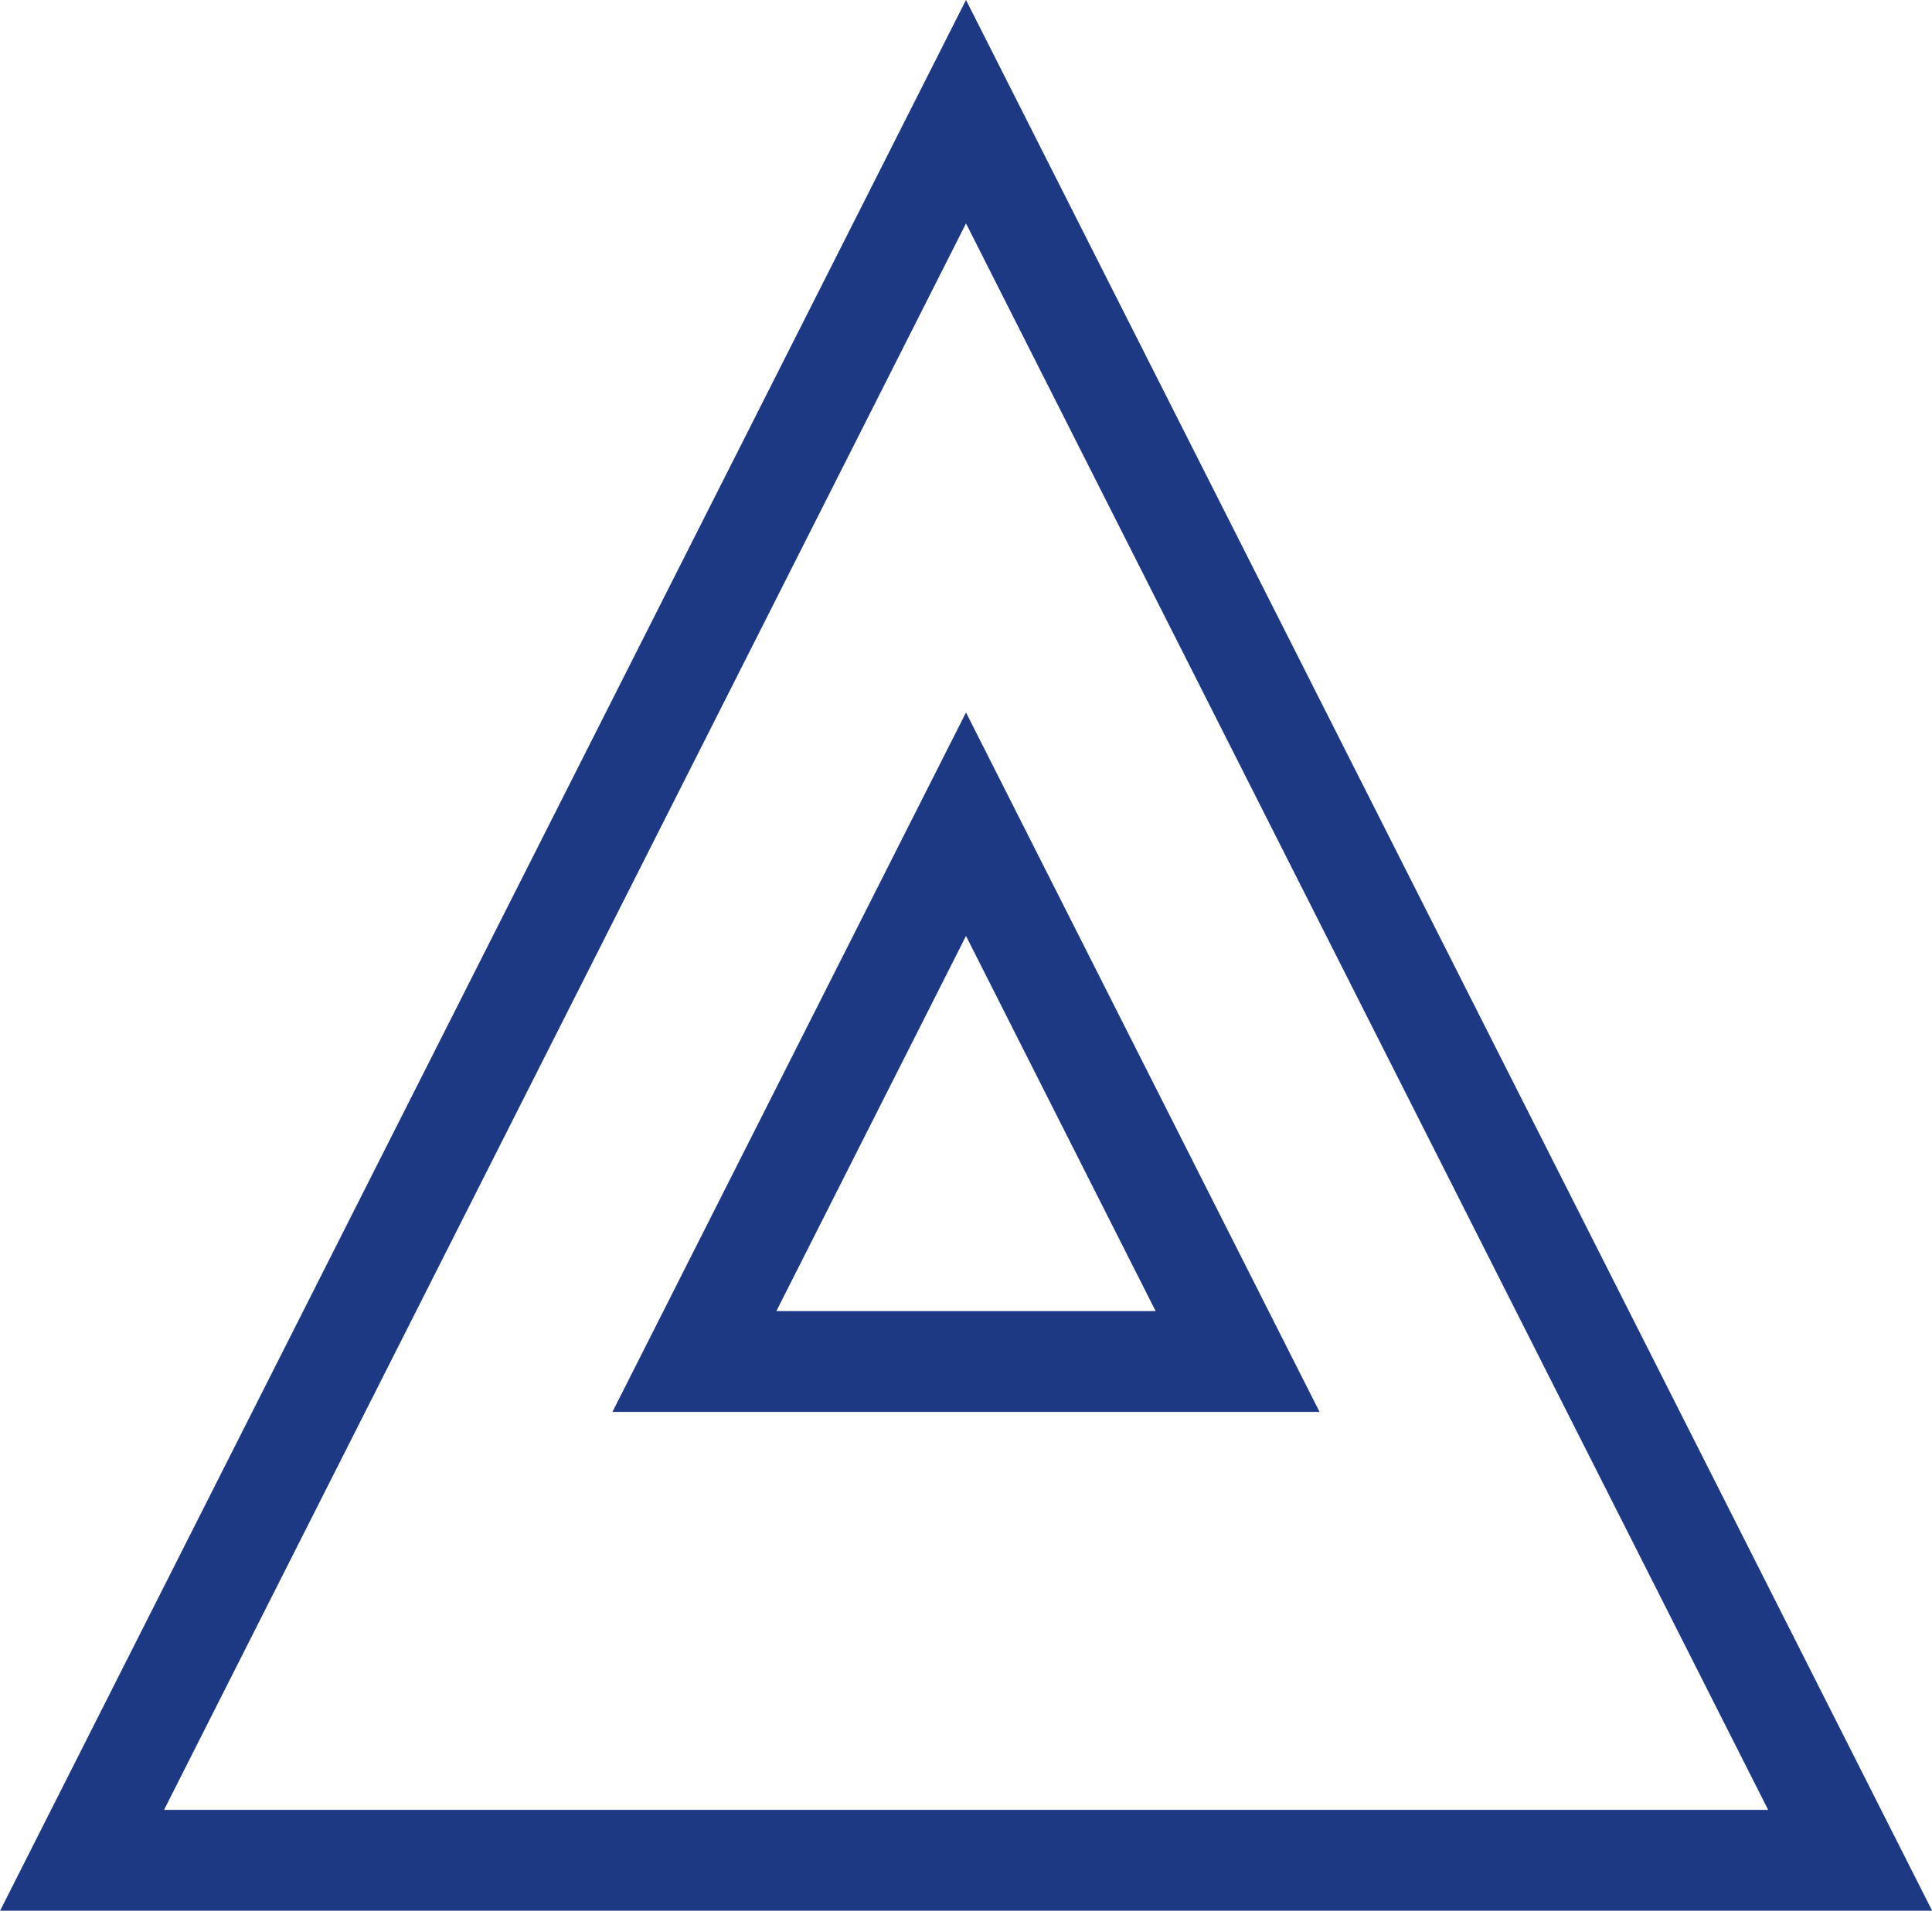
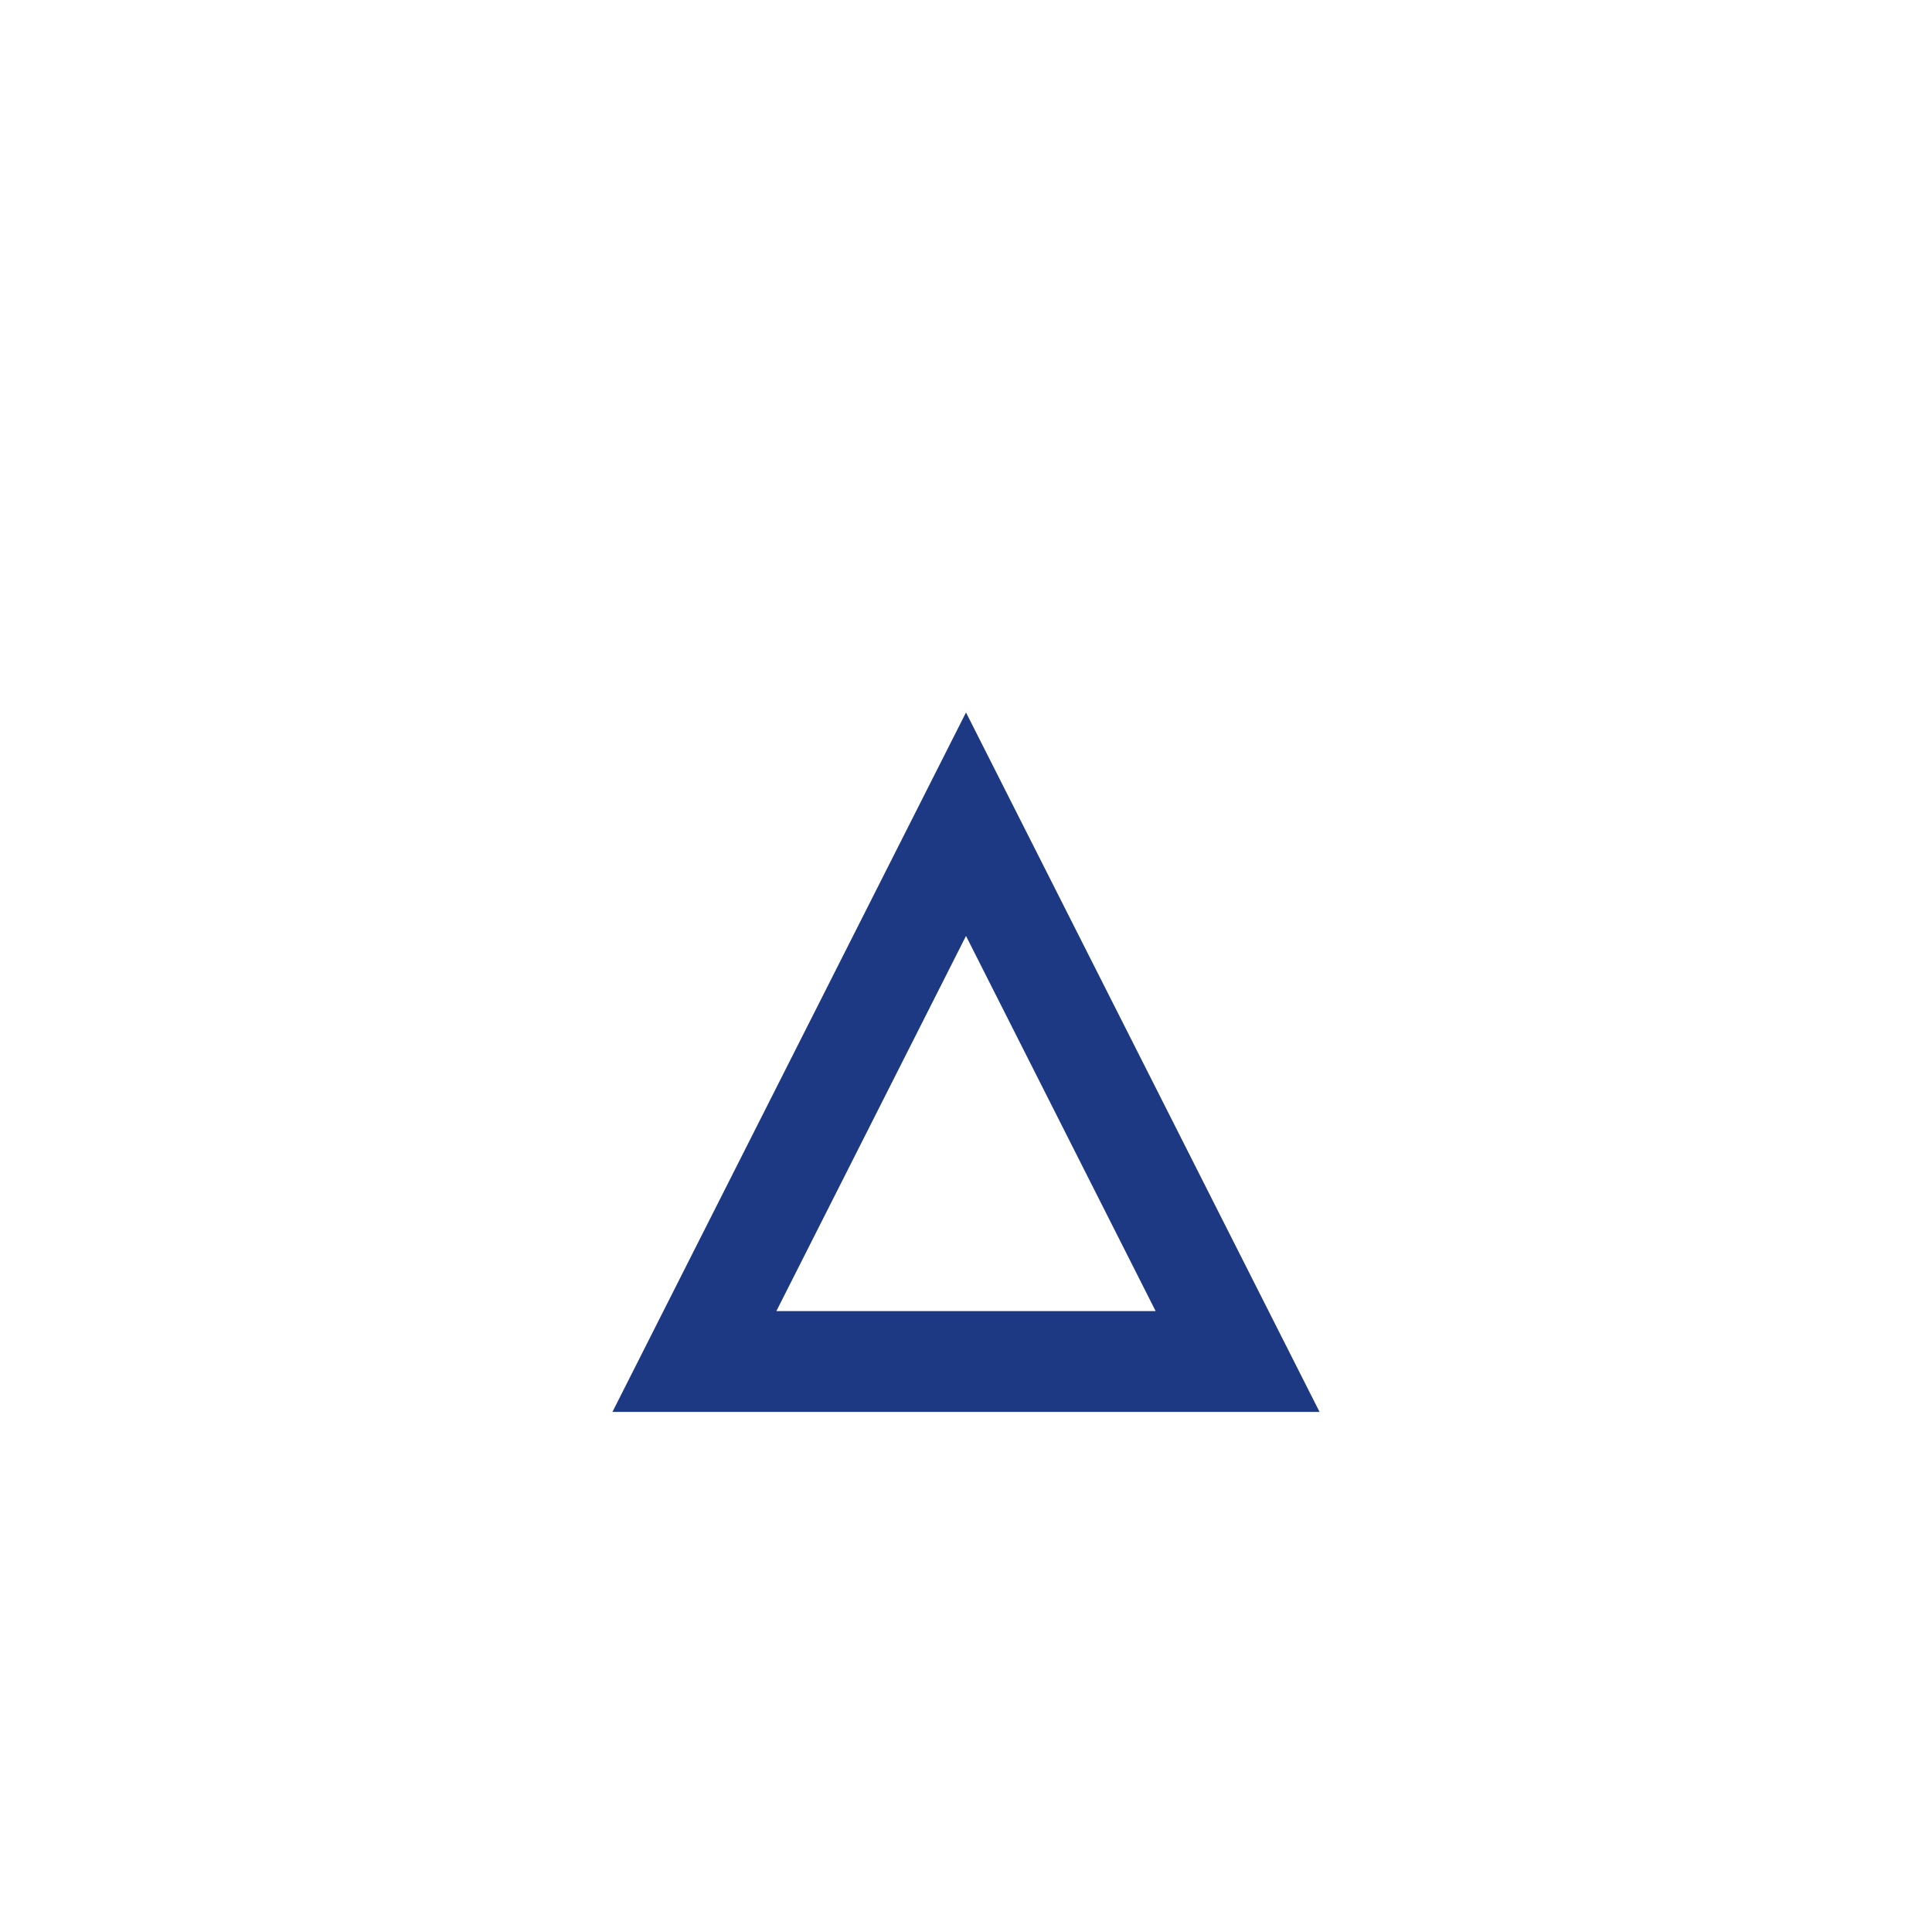
<svg xmlns="http://www.w3.org/2000/svg" id="Calque_1" data-name="Calque 1" viewBox="0 0 95.82 94.77">
  <defs>
    <style>.cls-1{fill:none;stroke:#1d3983;stroke-miterlimit:10;stroke-width:5px;}</style>
  </defs>
-   <polygon class="cls-1" points="47.91 5.54 4.07 92.27 91.76 92.27 47.91 5.54" />
  <polygon class="cls-1" points="47.91 40.88 34.44 67.53 61.38 67.53 47.91 40.88" />
</svg>